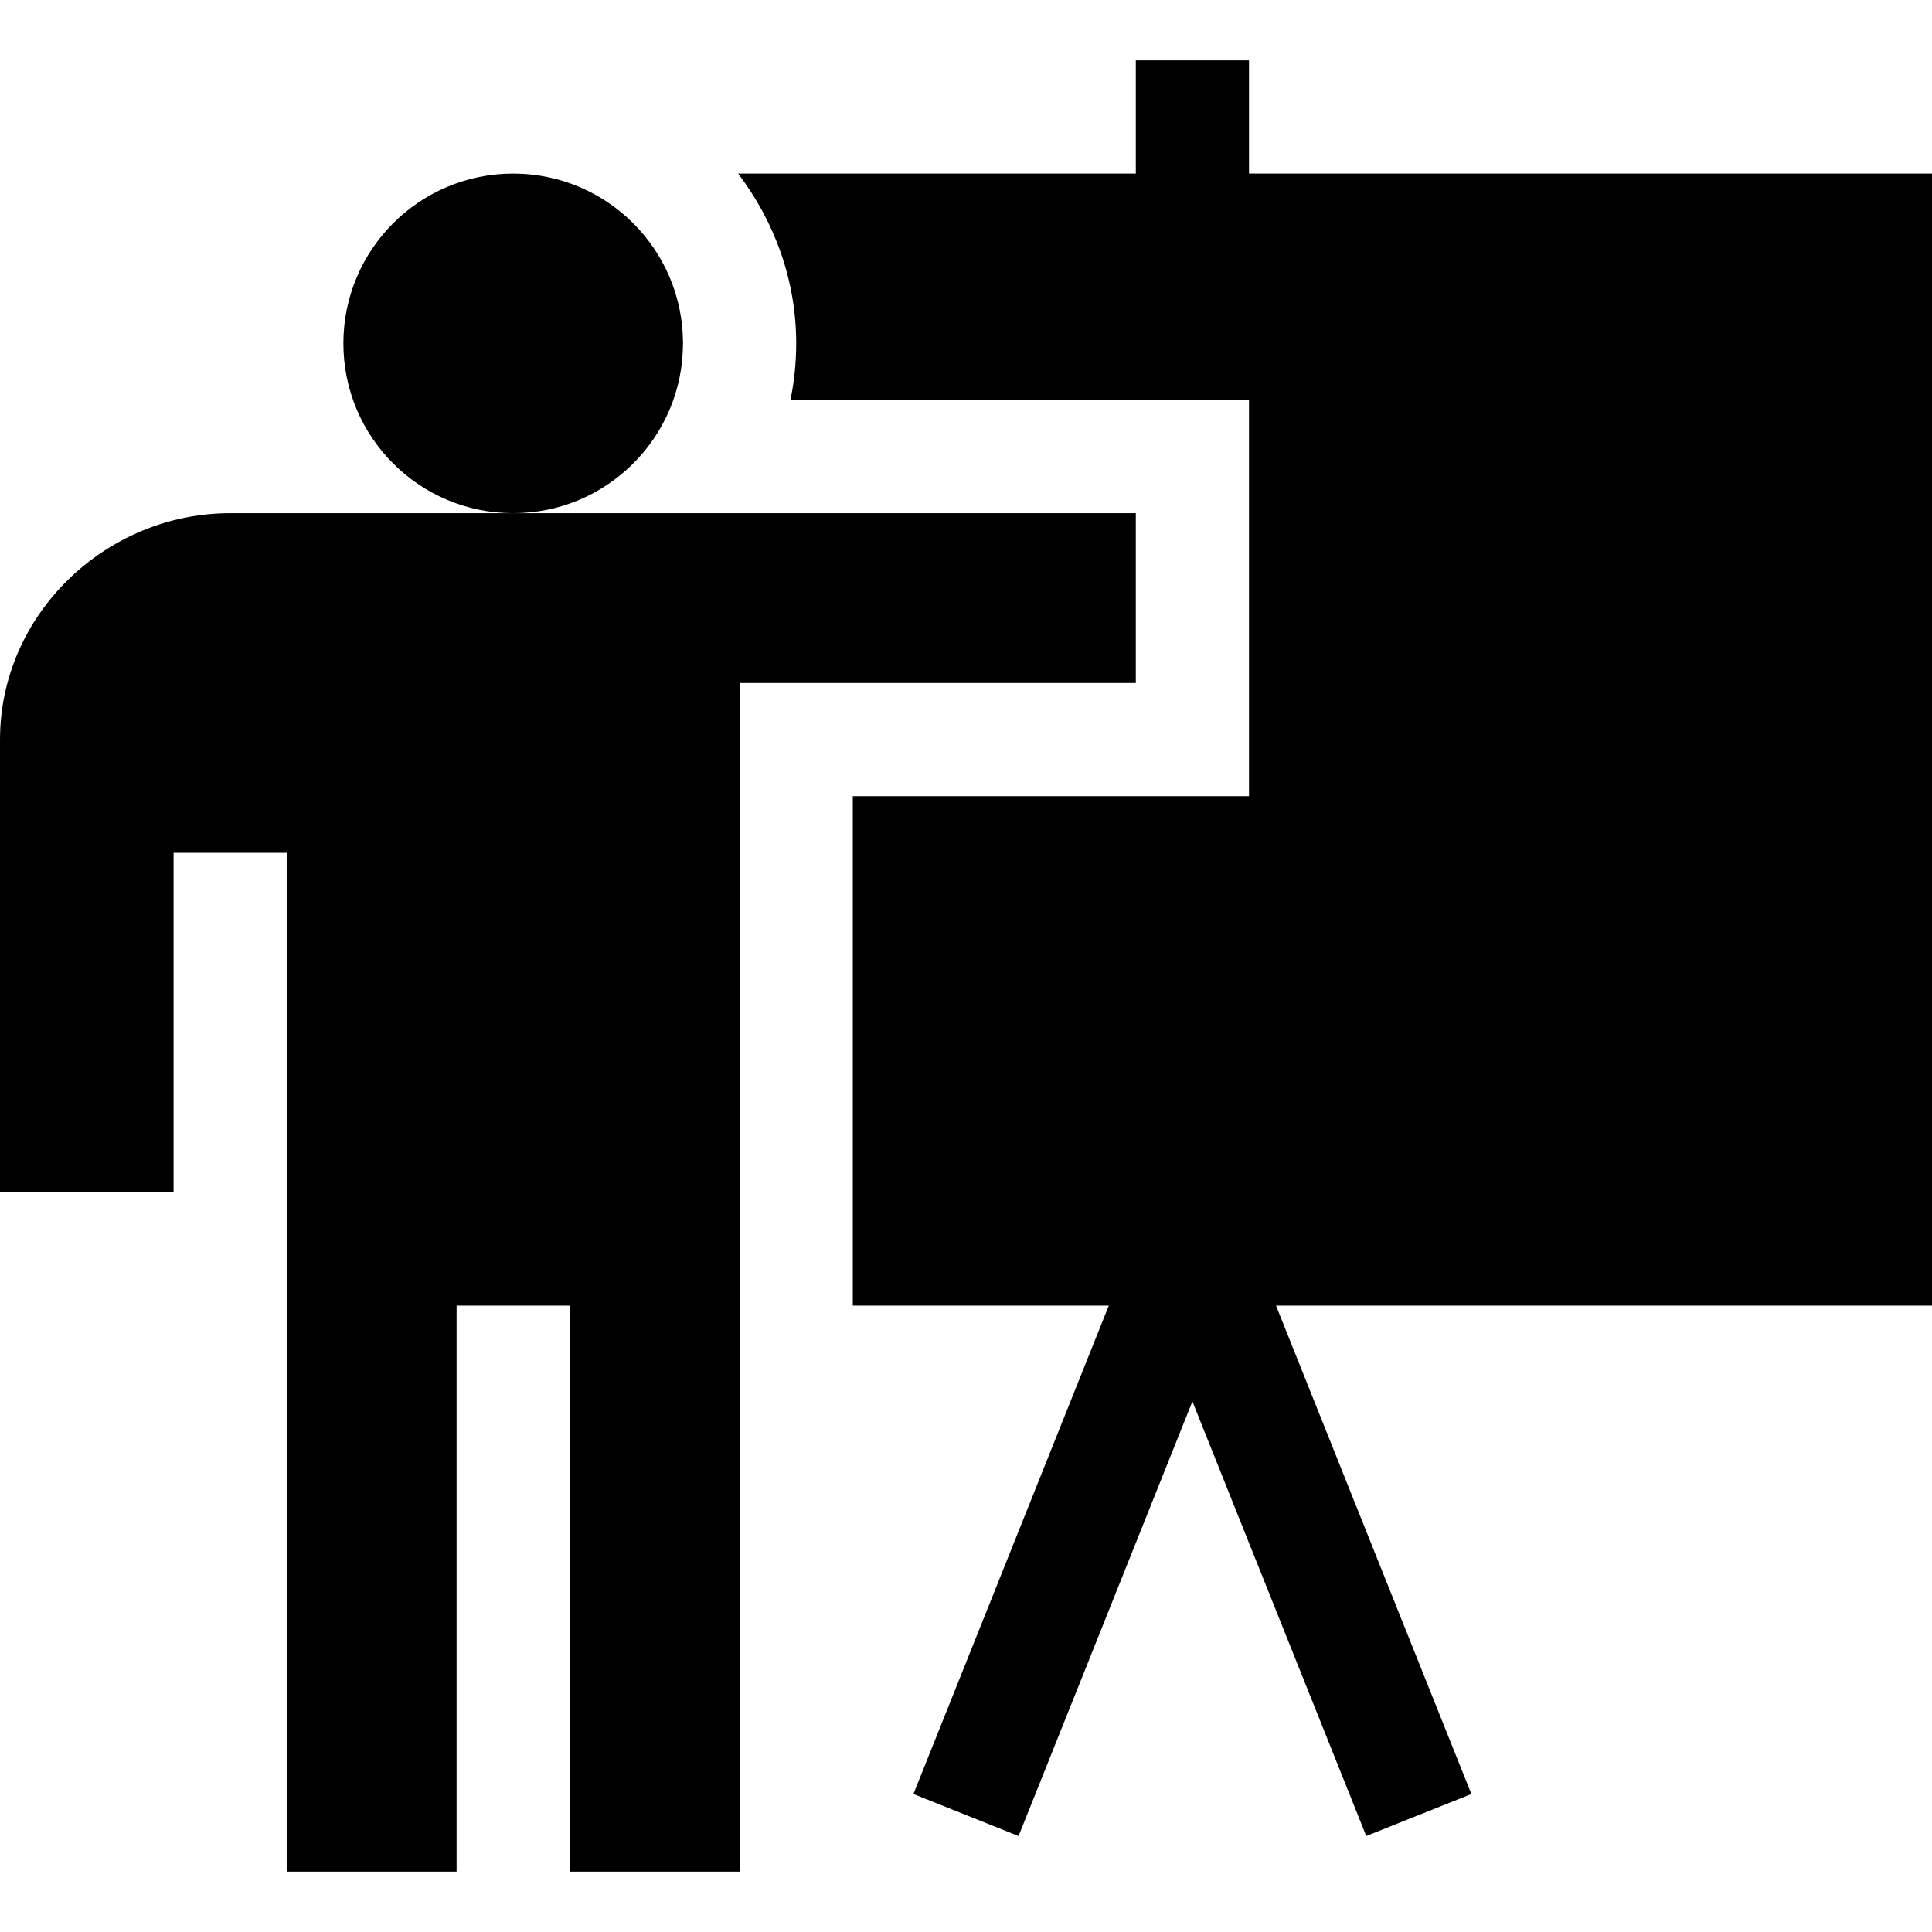
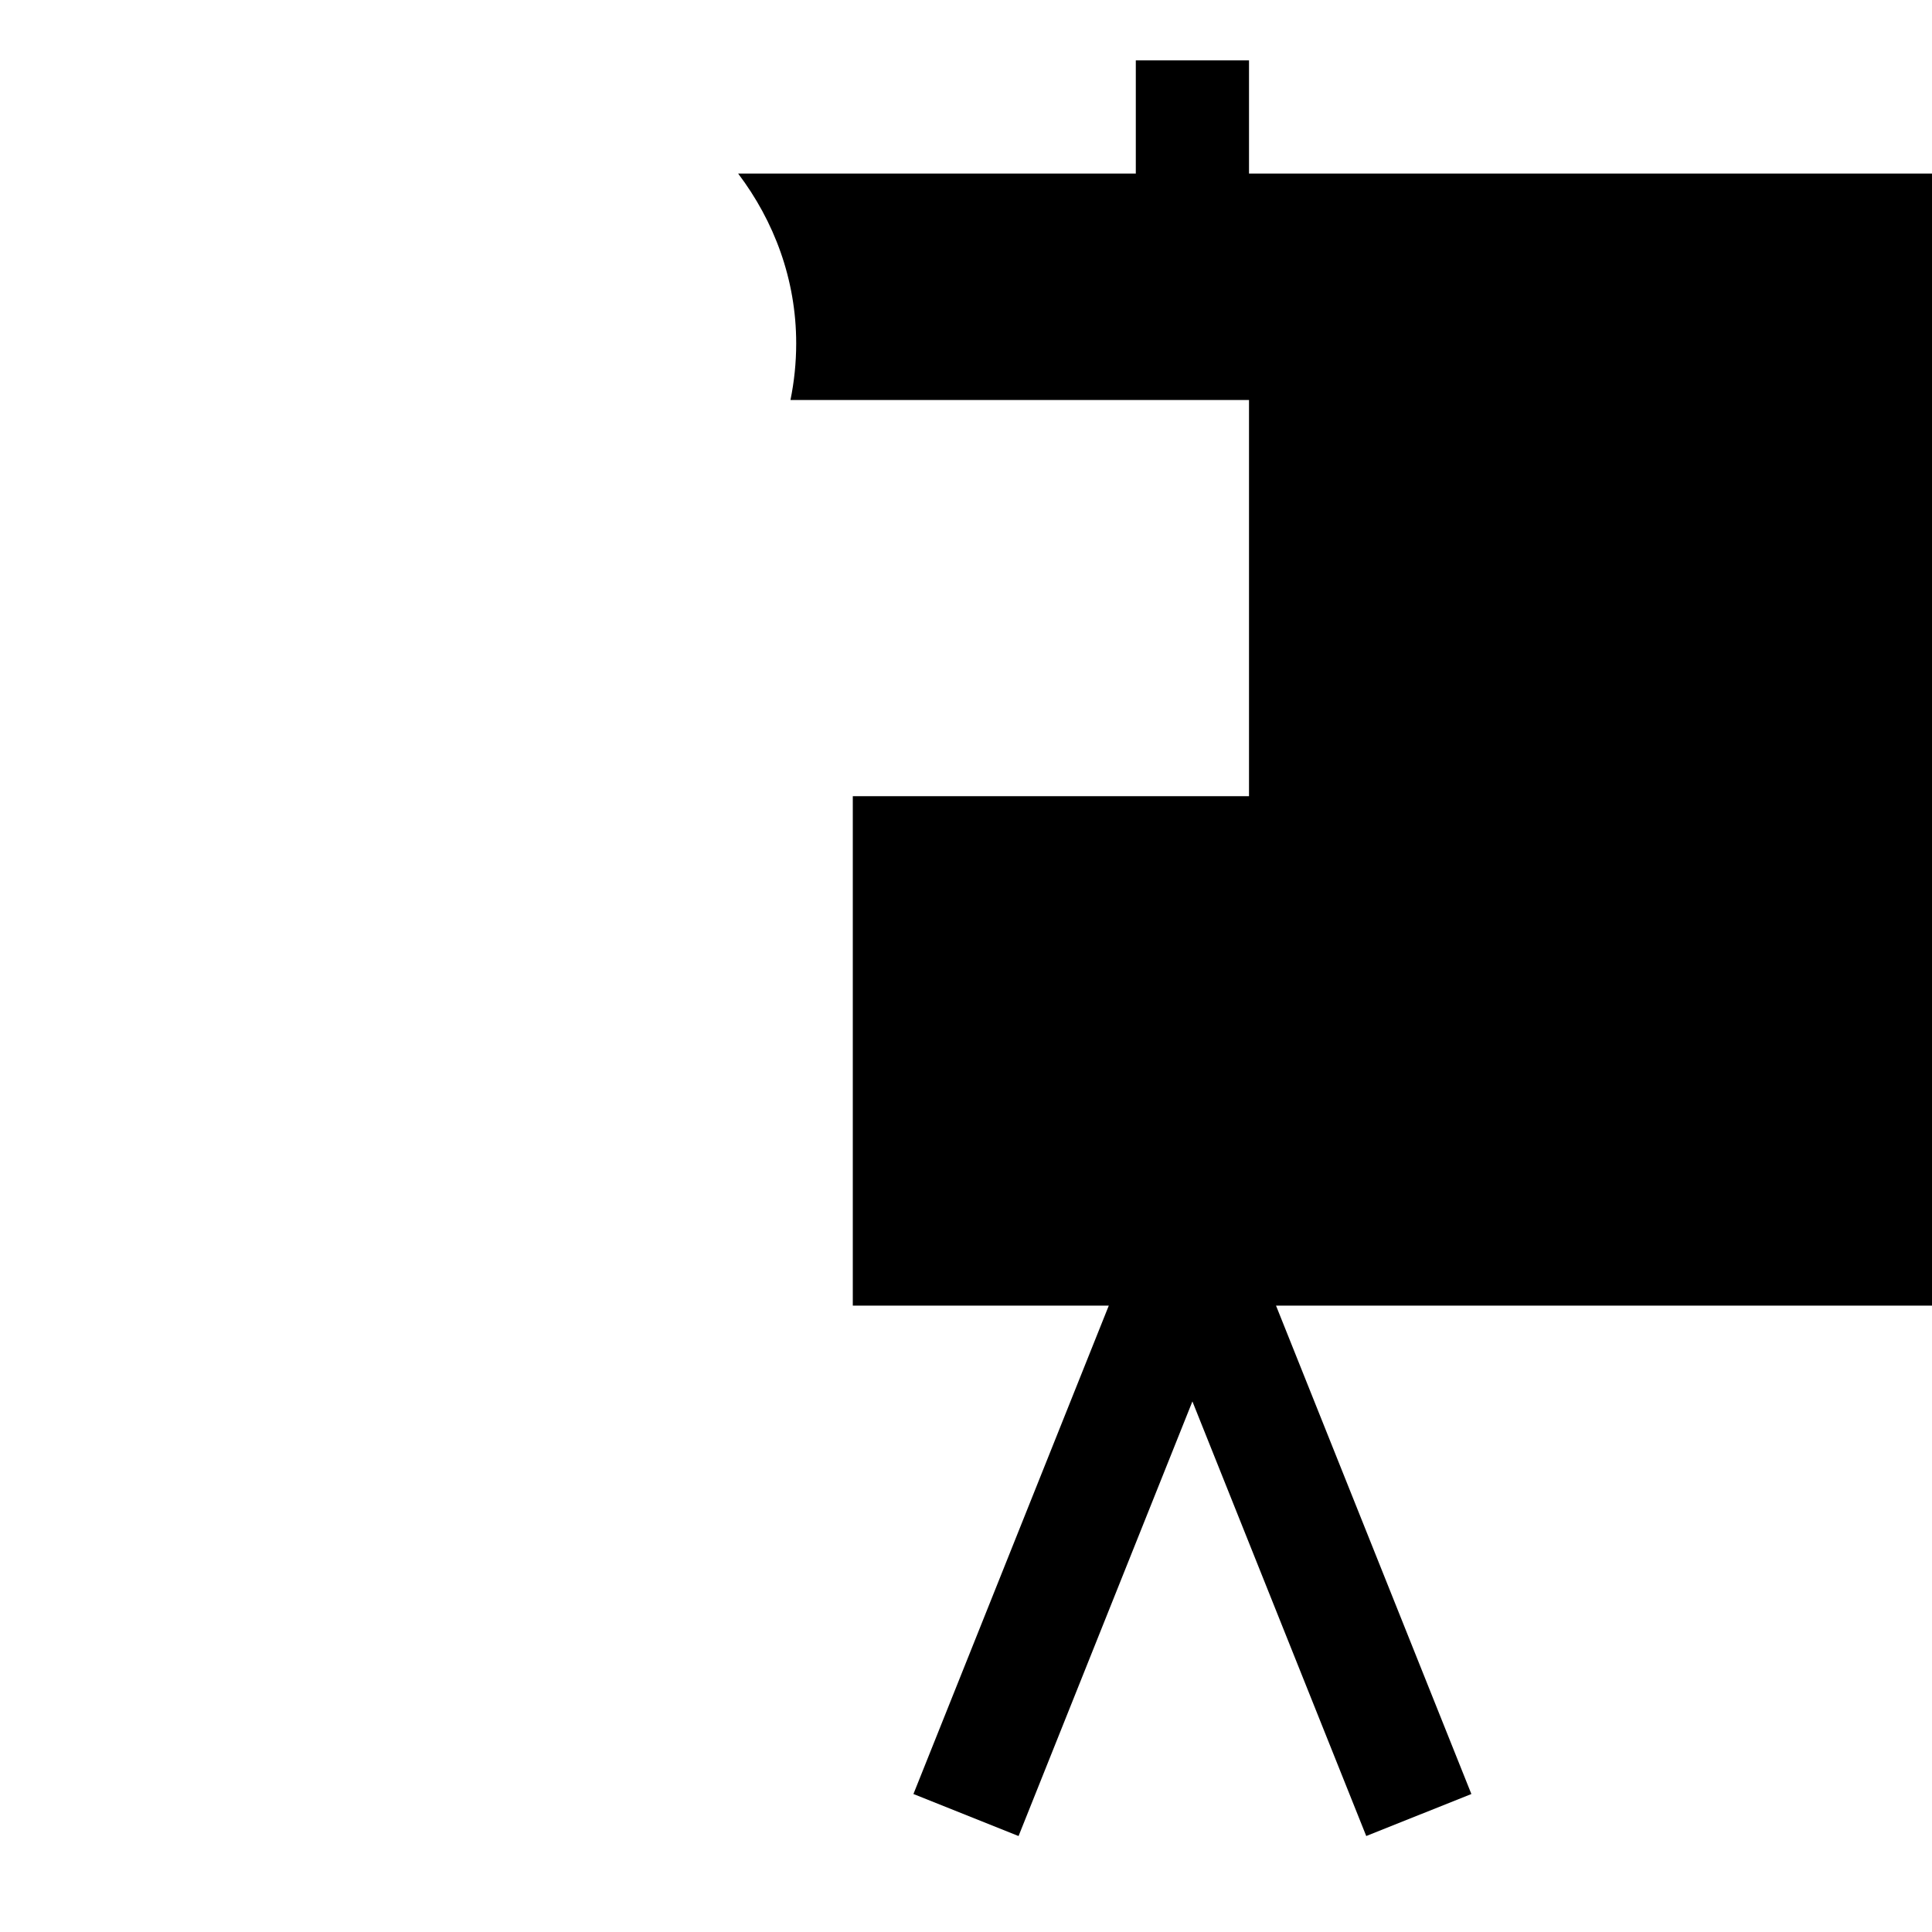
<svg xmlns="http://www.w3.org/2000/svg" id="Capa_1" viewBox="0 0 512 512">
  <g>
    <path d="m331 16h-30v30h-105.383c9.518 12.574 15.383 28.052 15.383 45 0 5.136-.529 10.151-1.518 15h121.518v105h-105v135h67.842l-51.773 129.434 27.861 11.133 46.07-115.174 46.069 115.173 27.861-11.133-51.772-129.433h173.842v-300h-181z" />
-     <circle cx="136" cy="91" r="45" />
-     <path d="m301 136h-240c-33.091 0-61 26.909-61 60v120h46v-90h30v270h45v-150h30v150h45v-315h105z" />
  </g>
</svg>